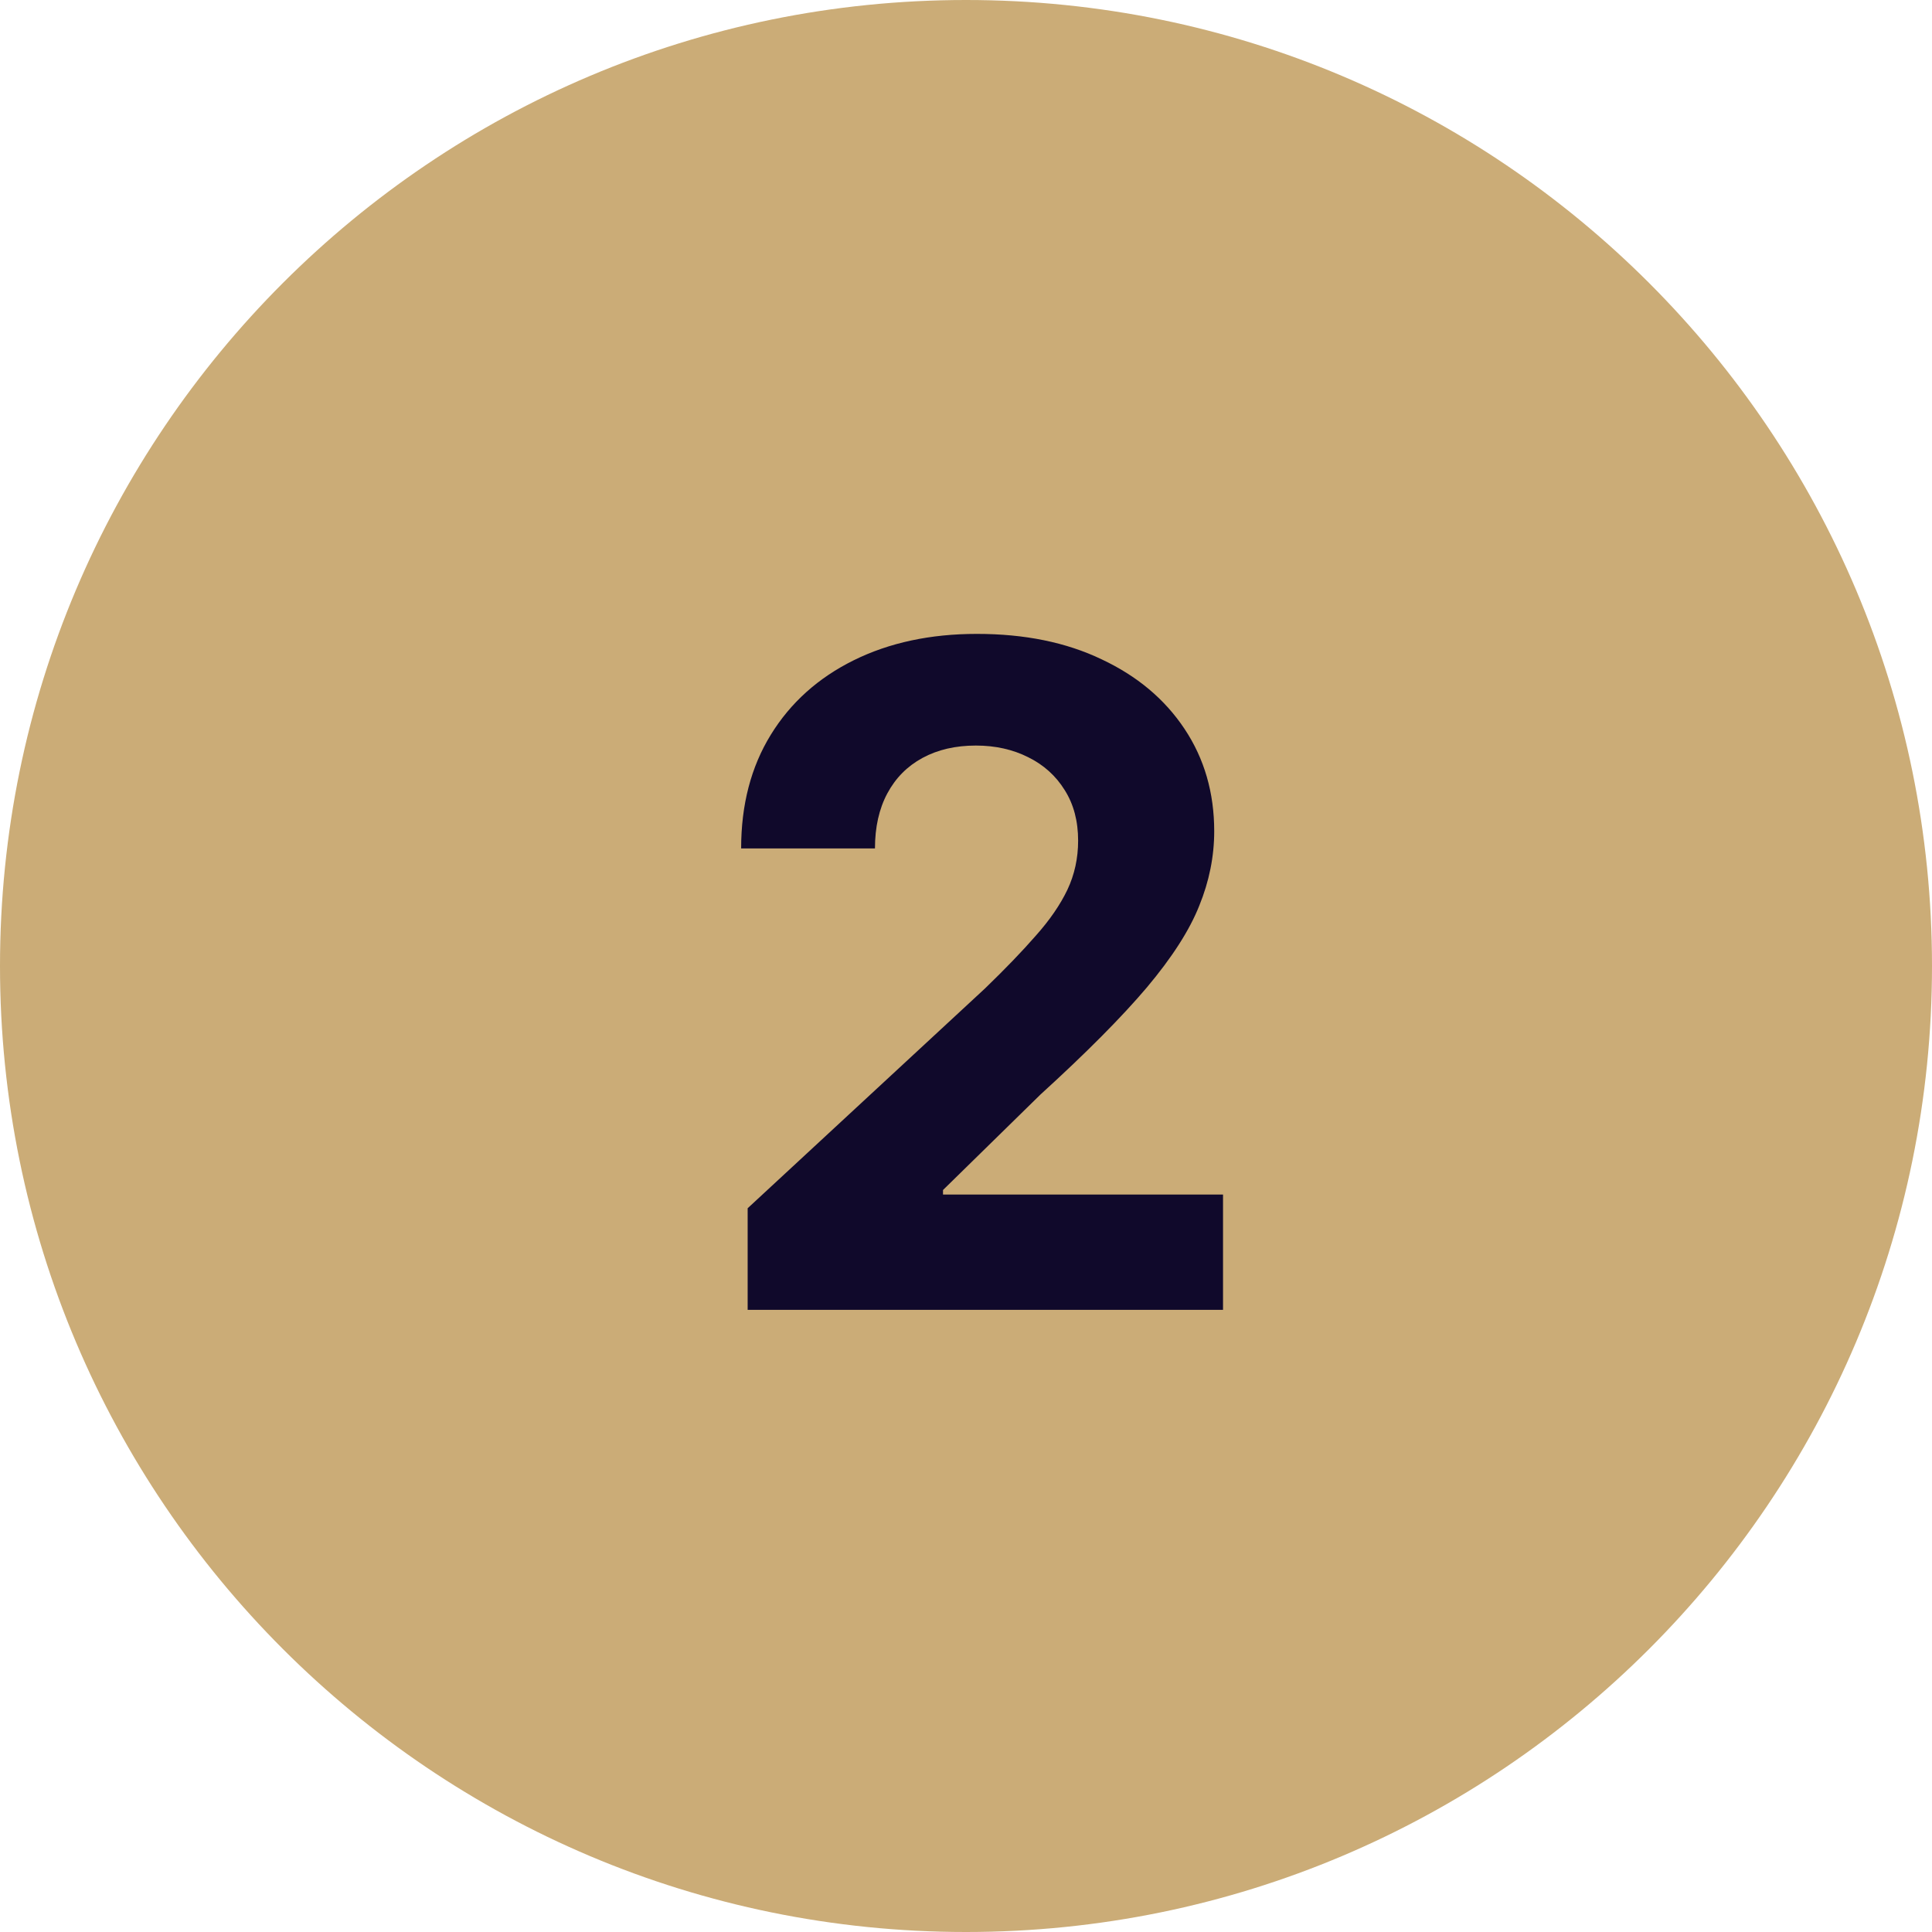
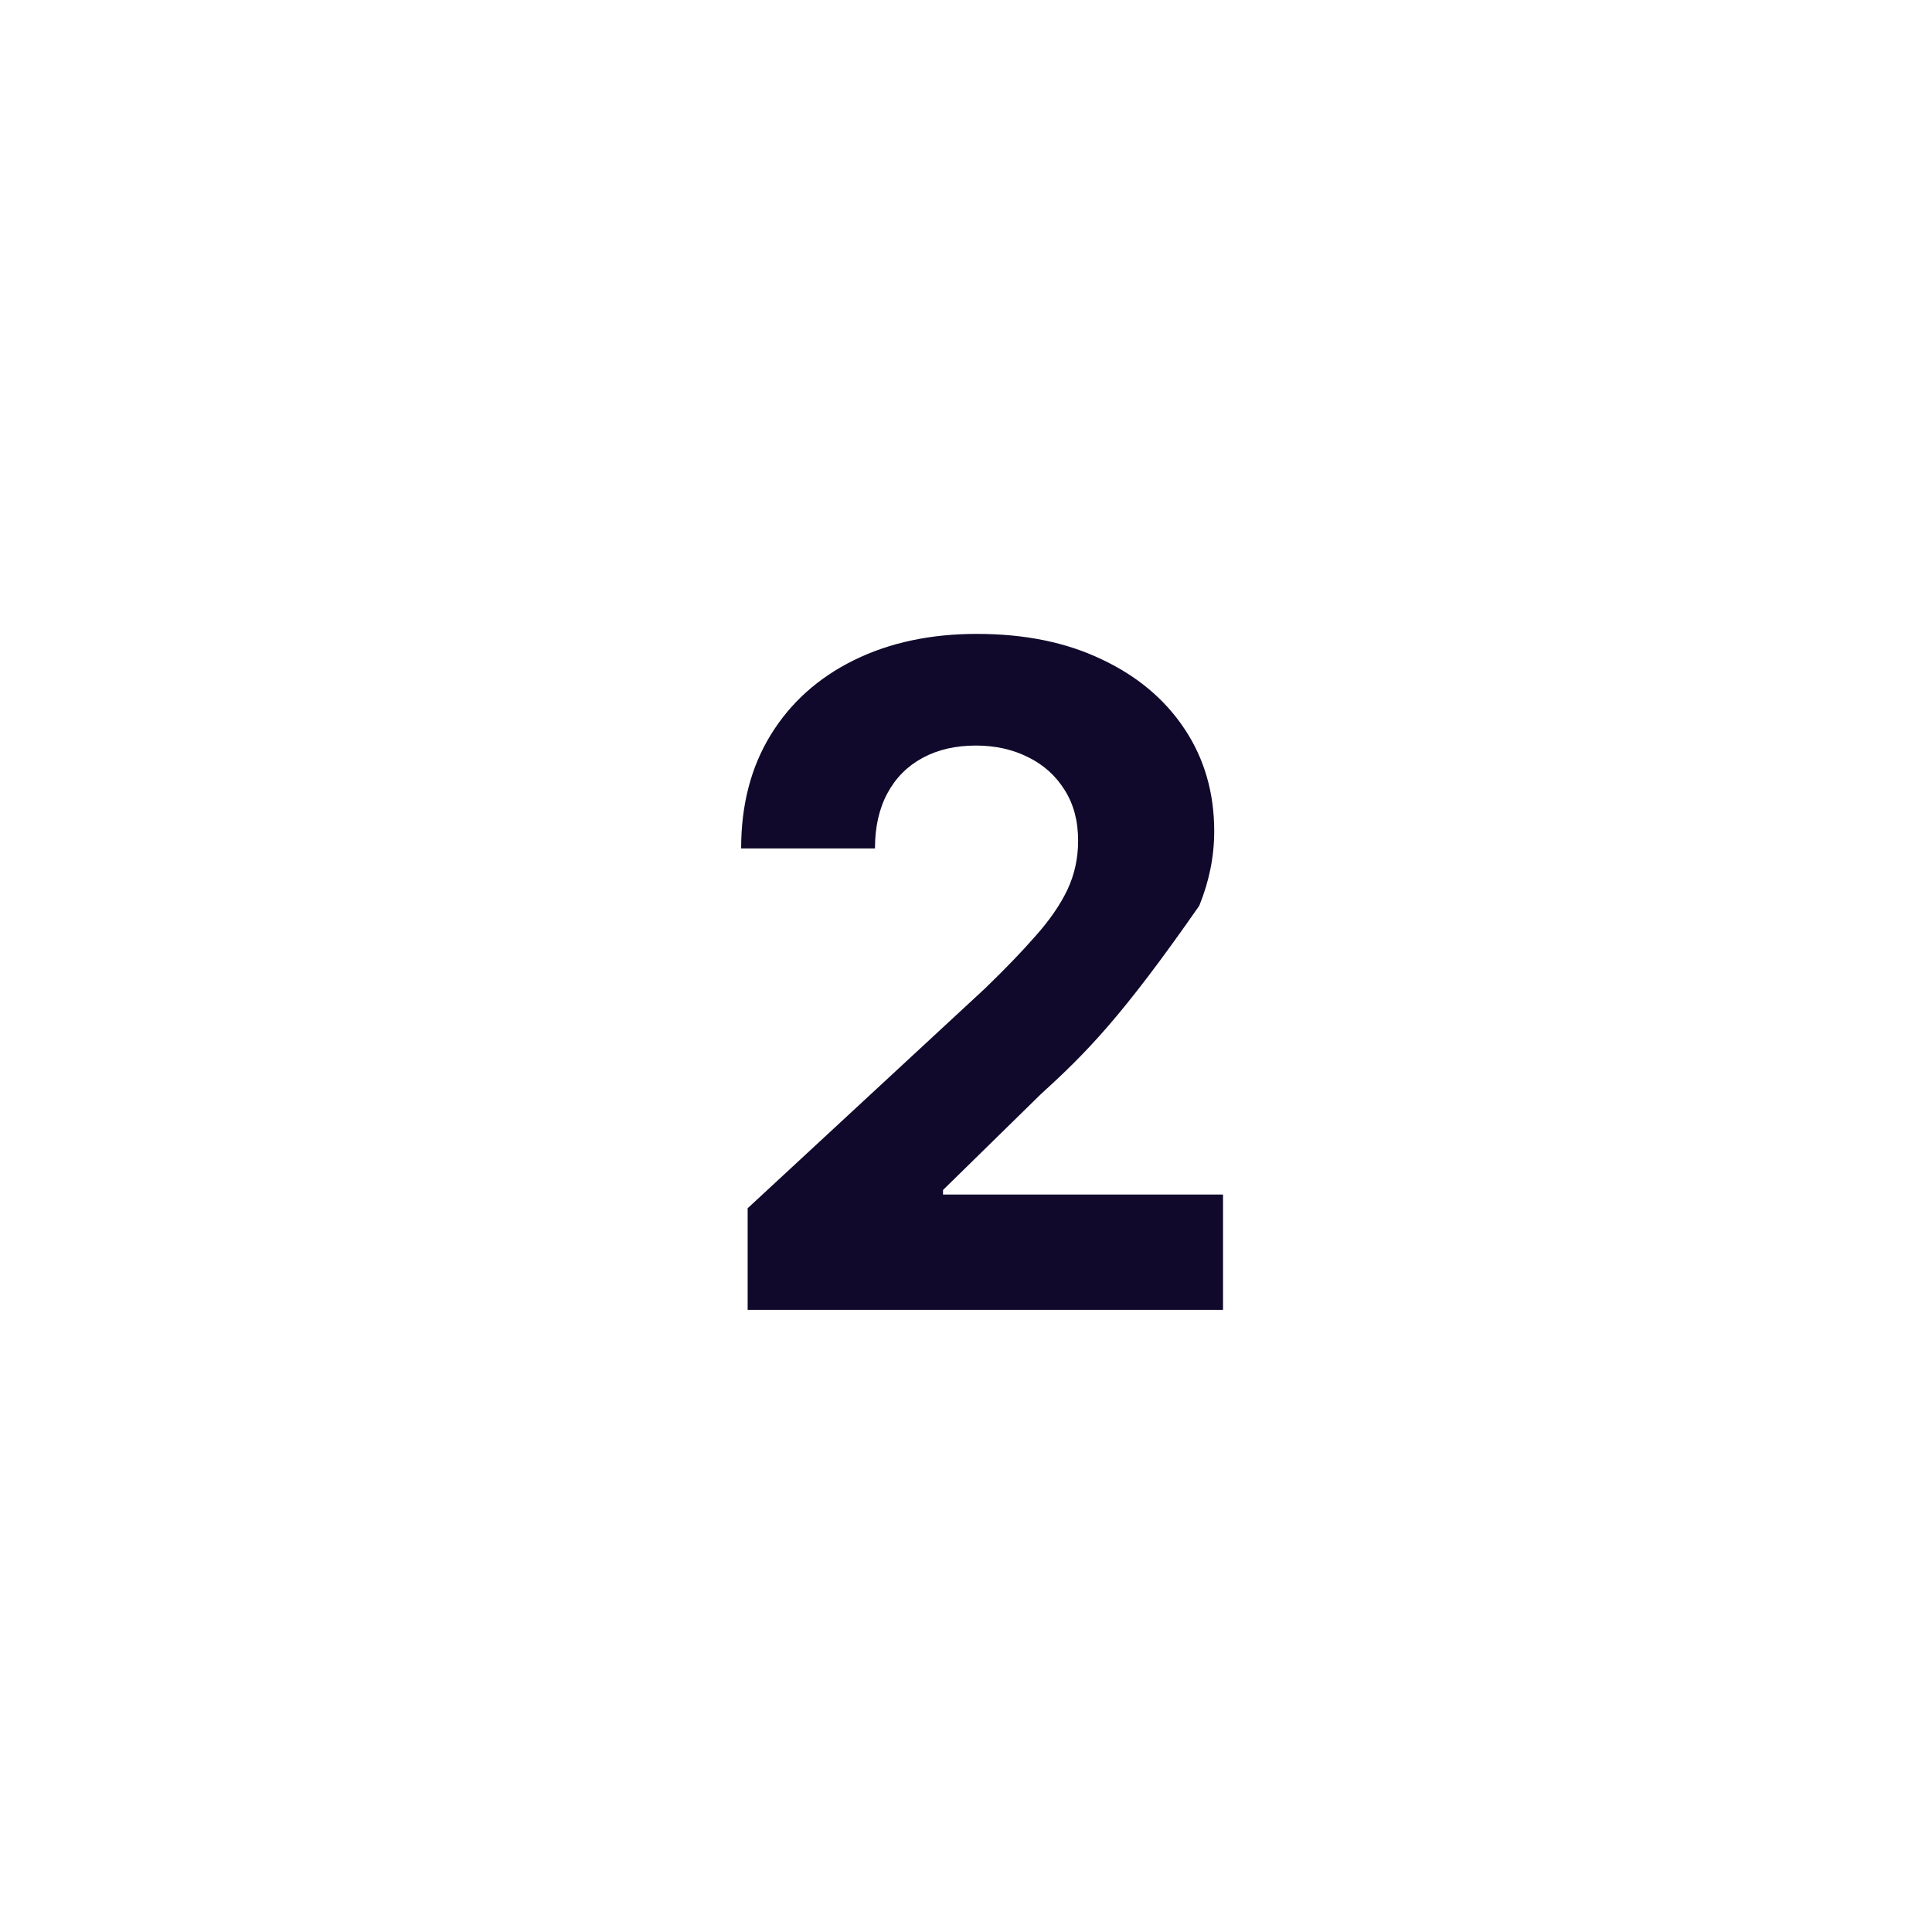
<svg xmlns="http://www.w3.org/2000/svg" width="59" height="59" viewBox="0 0 59 59" fill="none">
-   <path d="M59 29.5C59 45.792 45.792 59 29.5 59C13.208 59 0 45.792 0 29.5C0 13.208 13.208 0 29.5 0C45.792 0 59 13.208 59 29.5Z" fill="#CBAC77" />
-   <path d="M22.832 40V36.898L30.08 30.186C30.697 29.59 31.214 29.053 31.631 28.575C32.056 28.098 32.377 27.631 32.596 27.173C32.815 26.709 32.924 26.209 32.924 25.672C32.924 25.075 32.788 24.562 32.516 24.131C32.245 23.693 31.873 23.358 31.403 23.126C30.932 22.888 30.398 22.768 29.802 22.768C29.179 22.768 28.635 22.894 28.171 23.146C27.707 23.398 27.349 23.759 27.097 24.23C26.845 24.701 26.72 25.261 26.72 25.91H22.633C22.633 24.578 22.934 23.421 23.538 22.44C24.141 21.459 24.986 20.7 26.073 20.163C27.16 19.626 28.413 19.358 29.832 19.358C31.29 19.358 32.559 19.616 33.64 20.134C34.727 20.644 35.572 21.353 36.175 22.261C36.779 23.169 37.08 24.21 37.08 25.384C37.08 26.152 36.928 26.912 36.623 27.66C36.325 28.41 35.791 29.241 35.022 30.156C34.253 31.064 33.169 32.155 31.771 33.428L28.798 36.341V36.48H37.349V40H22.832Z" fill="#10092B" />
+   <path d="M22.832 40V36.898L30.08 30.186C30.697 29.59 31.214 29.053 31.631 28.575C32.056 28.098 32.377 27.631 32.596 27.173C32.815 26.709 32.924 26.209 32.924 25.672C32.924 25.075 32.788 24.562 32.516 24.131C32.245 23.693 31.873 23.358 31.403 23.126C30.932 22.888 30.398 22.768 29.802 22.768C29.179 22.768 28.635 22.894 28.171 23.146C27.707 23.398 27.349 23.759 27.097 24.23C26.845 24.701 26.72 25.261 26.72 25.91H22.633C22.633 24.578 22.934 23.421 23.538 22.44C24.141 21.459 24.986 20.7 26.073 20.163C27.16 19.626 28.413 19.358 29.832 19.358C31.29 19.358 32.559 19.616 33.64 20.134C34.727 20.644 35.572 21.353 36.175 22.261C36.779 23.169 37.08 24.21 37.08 25.384C37.08 26.152 36.928 26.912 36.623 27.66C34.253 31.064 33.169 32.155 31.771 33.428L28.798 36.341V36.48H37.349V40H22.832Z" fill="#10092B" />
</svg>